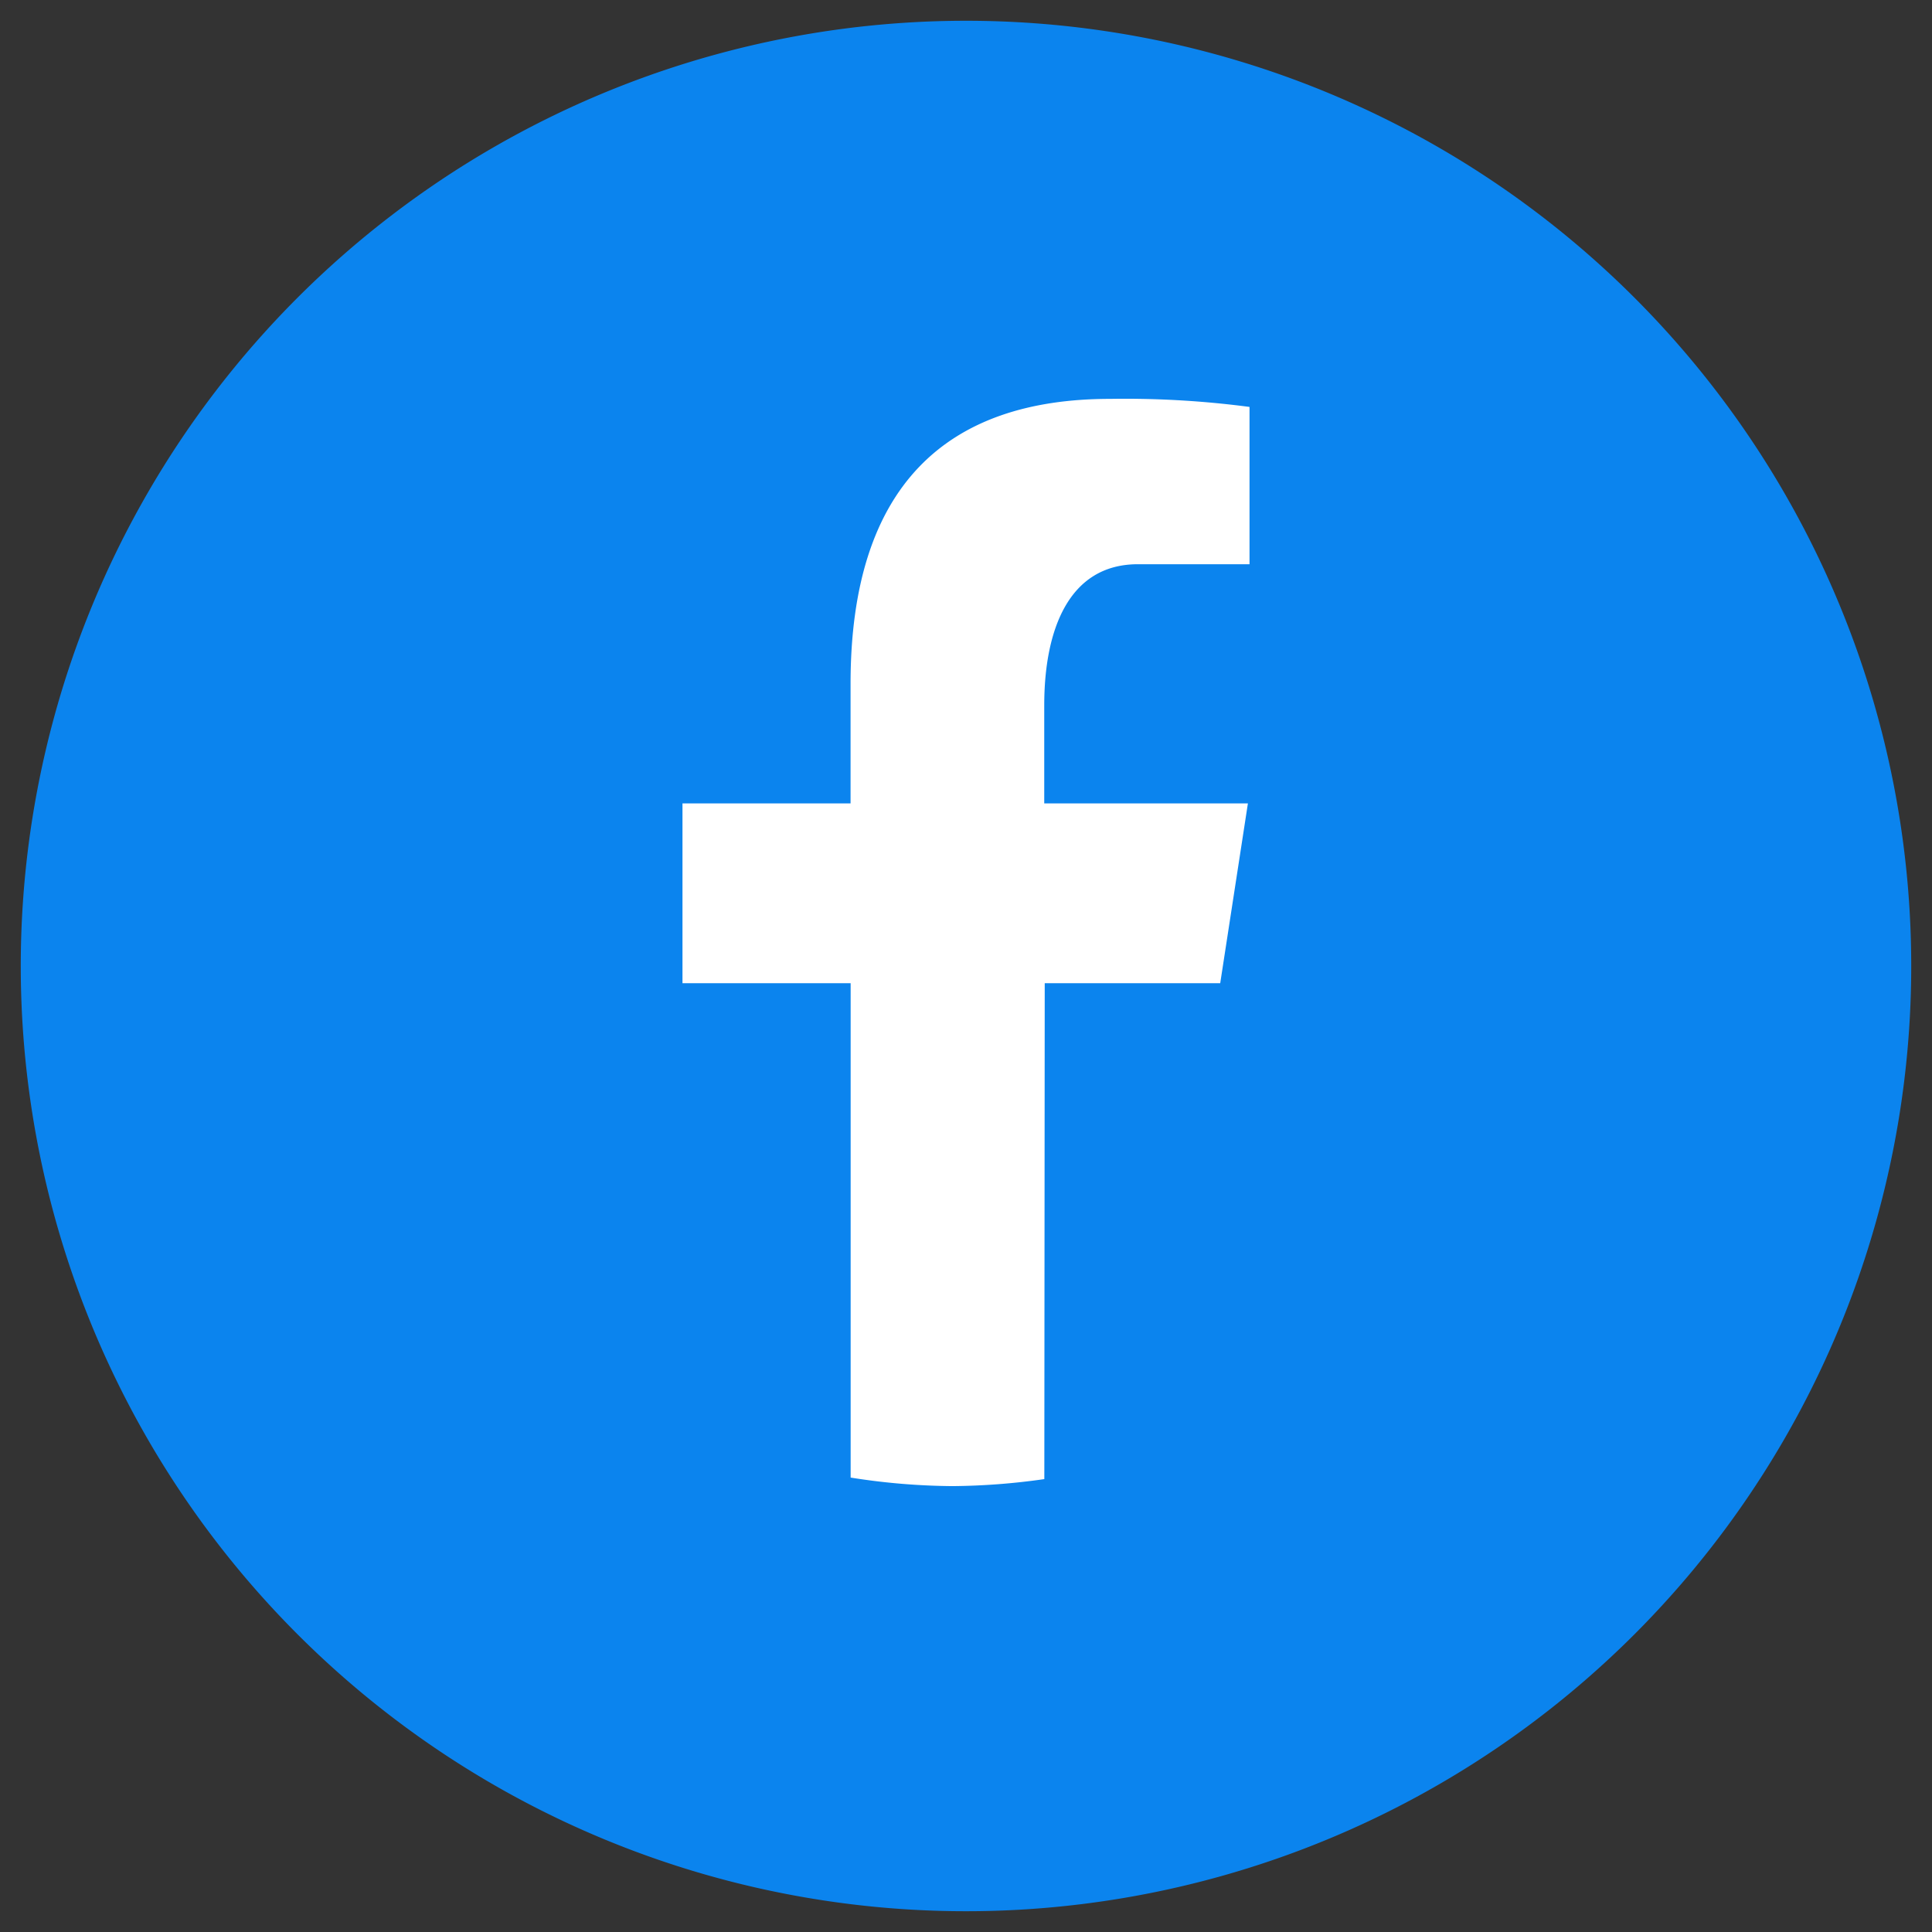
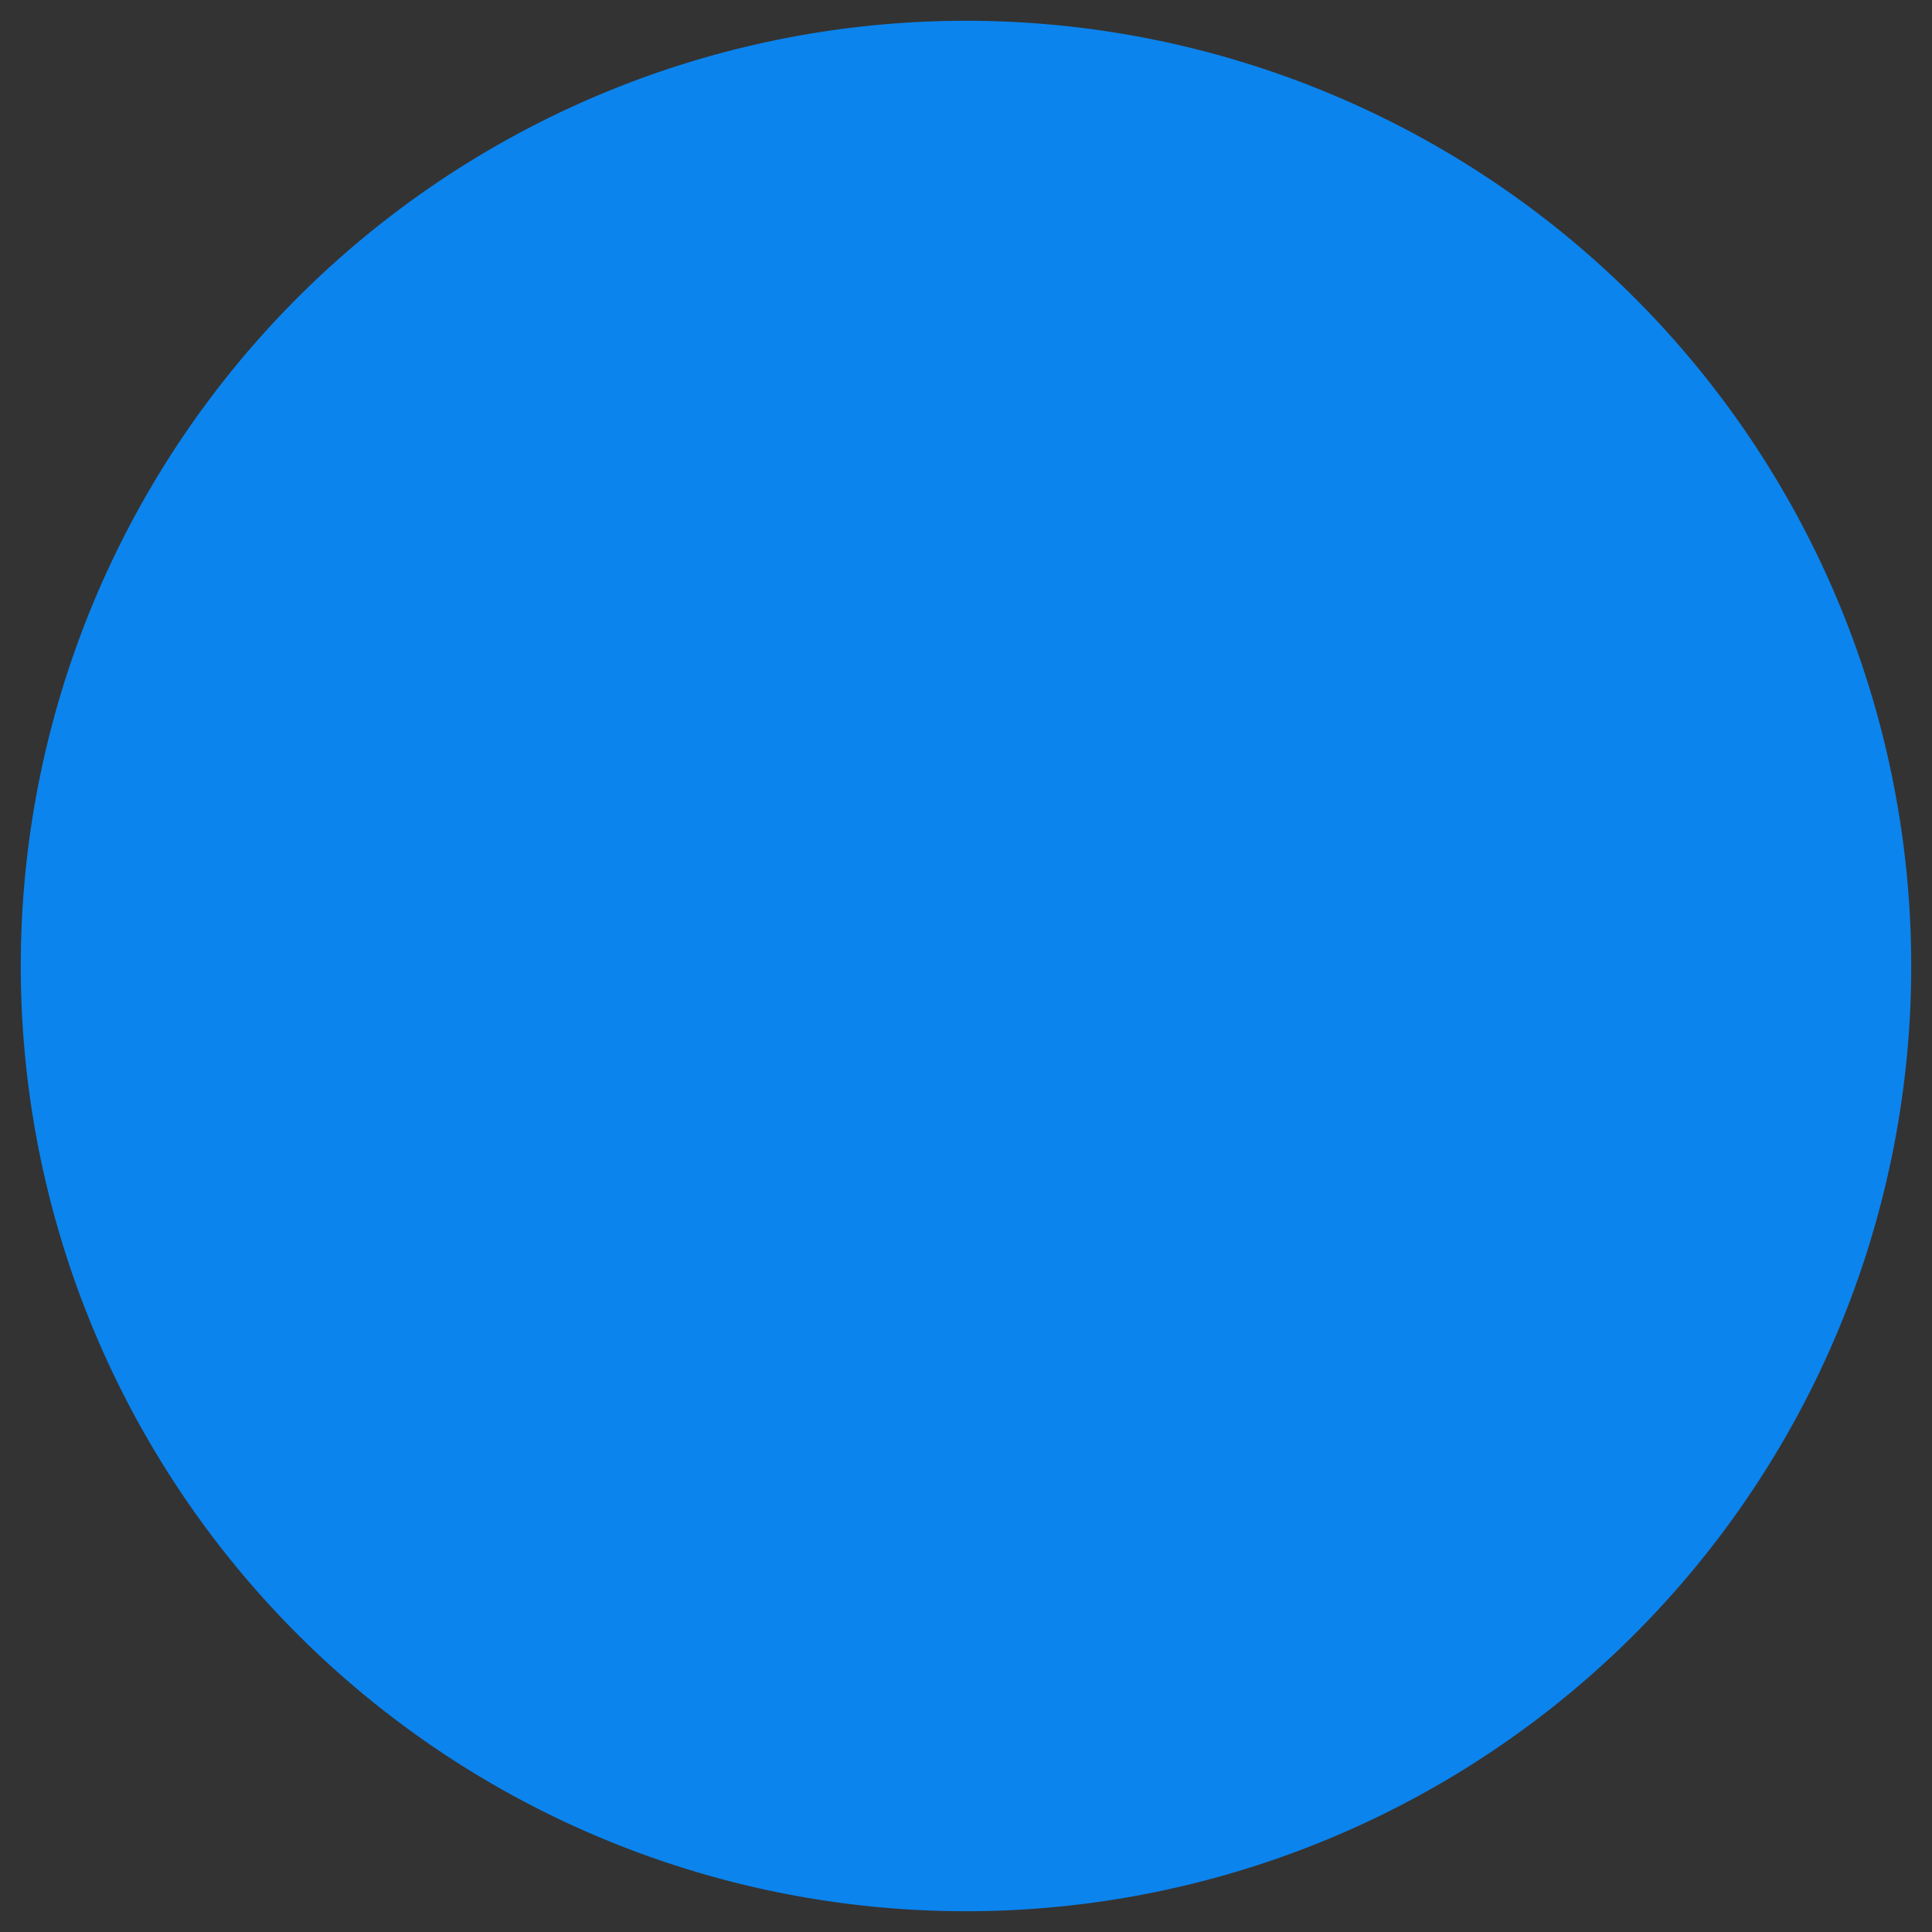
<svg xmlns="http://www.w3.org/2000/svg" width="24" height="24" viewBox="0 0 24 24">
  <rect x="0" y="0" width="24" height="24" fill="#333333" stroke="none" />
  <defs>
    <style>.a{fill:none;}.b{clip-path:url(#a);}.c{fill:#0b84ee;}.d{fill:#fff;}</style>
    <clipPath id="a">
      <rect class="a" width="24" height="24" transform="translate(-0.258 -0.258)" />
    </clipPath>
  </defs>
  <g transform="translate(0.258 0.258)">
    <g class="b">
-       <path class="c" d="M11.742,0h0A11.742,11.742,0,1,1,0,11.742,11.742,11.742,0,0,1,11.742,0" />
-       <path class="d" d="M14.3,12.859H16.48l.344-2.234h-2.53V9.405c0-.928.3-1.751,1.164-1.751h1.386V5.7a11.806,11.806,0,0,0-1.732-.1c-2.032,0-3.224,1.079-3.224,3.539v1.486H9.8v2.234h2.089V19a8.368,8.368,0,0,0,1.263.106,8.42,8.42,0,0,0,1.143-.087Z" transform="translate(-1.58 -0.903)" />
+       <path class="c" d="M11.742,0A11.742,11.742,0,1,1,0,11.742,11.742,11.742,0,0,1,11.742,0" />
    </g>
  </g>
</svg>